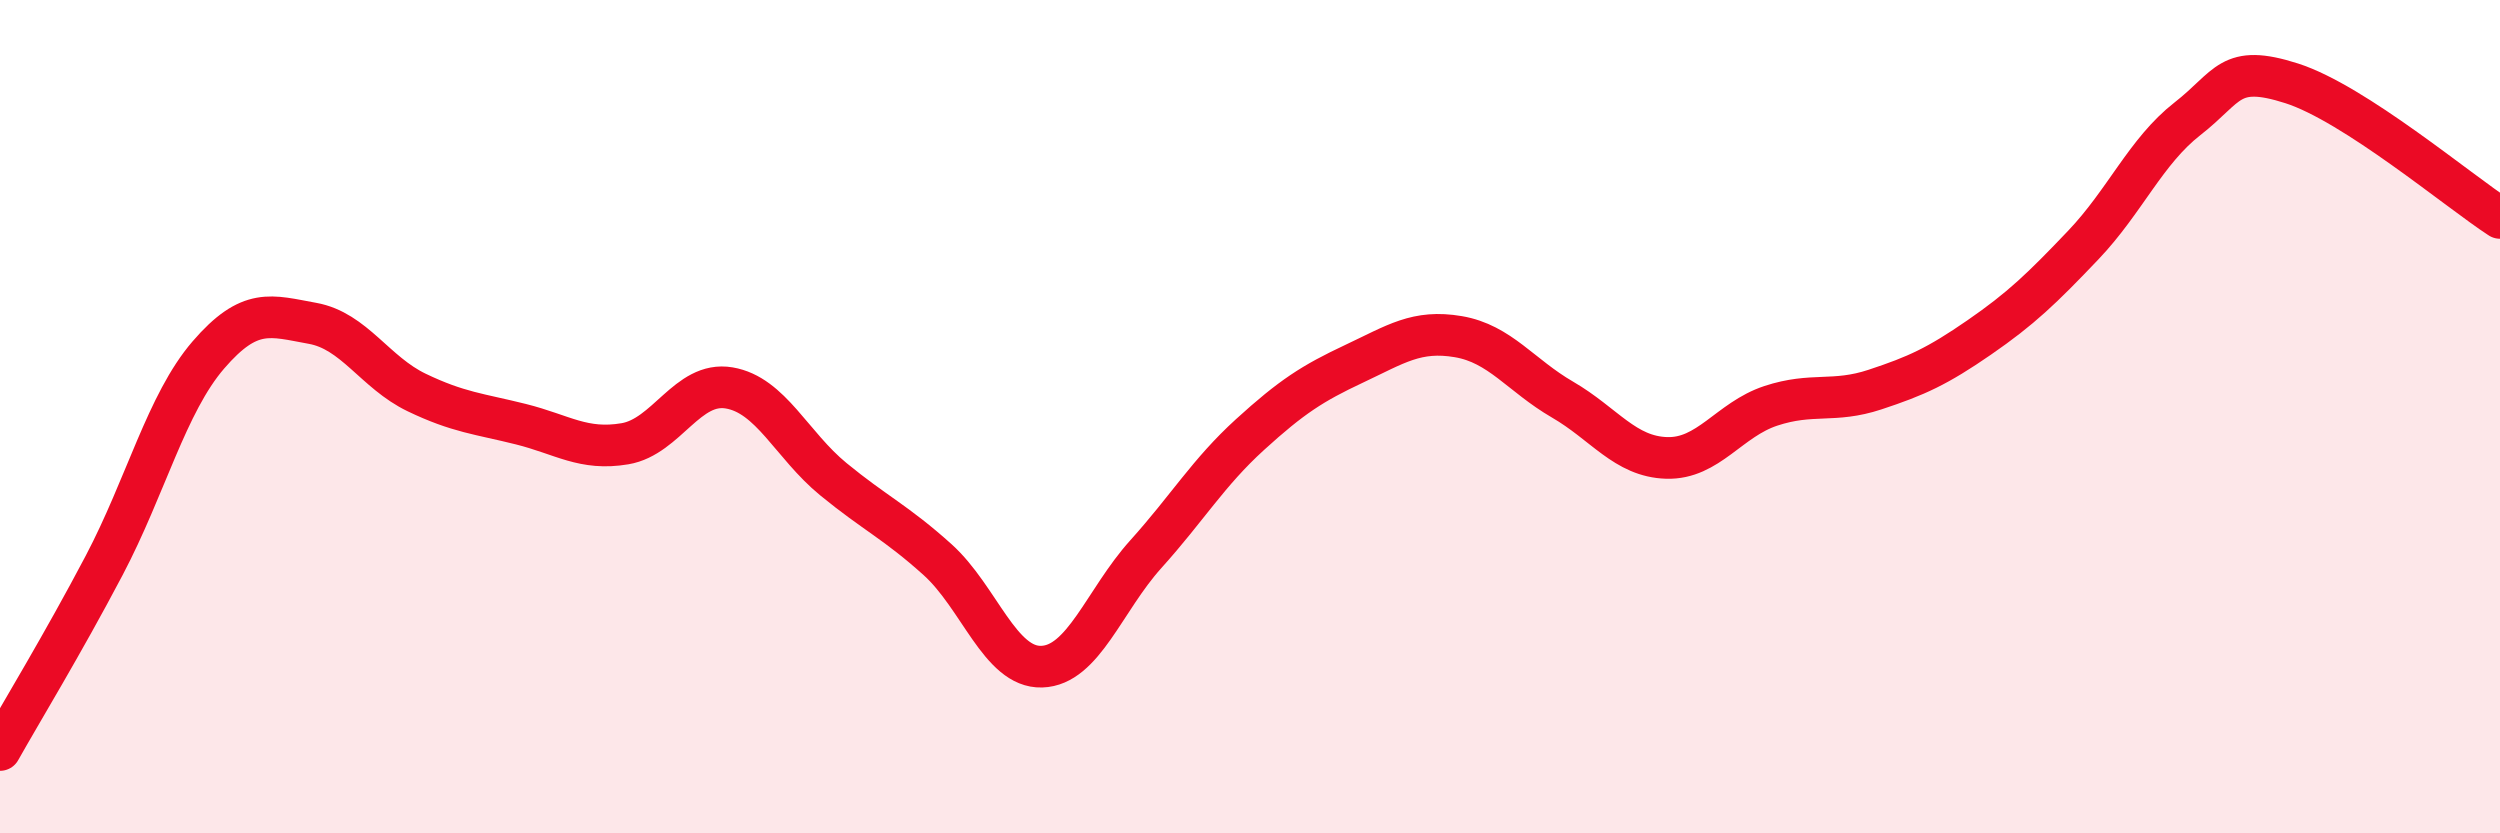
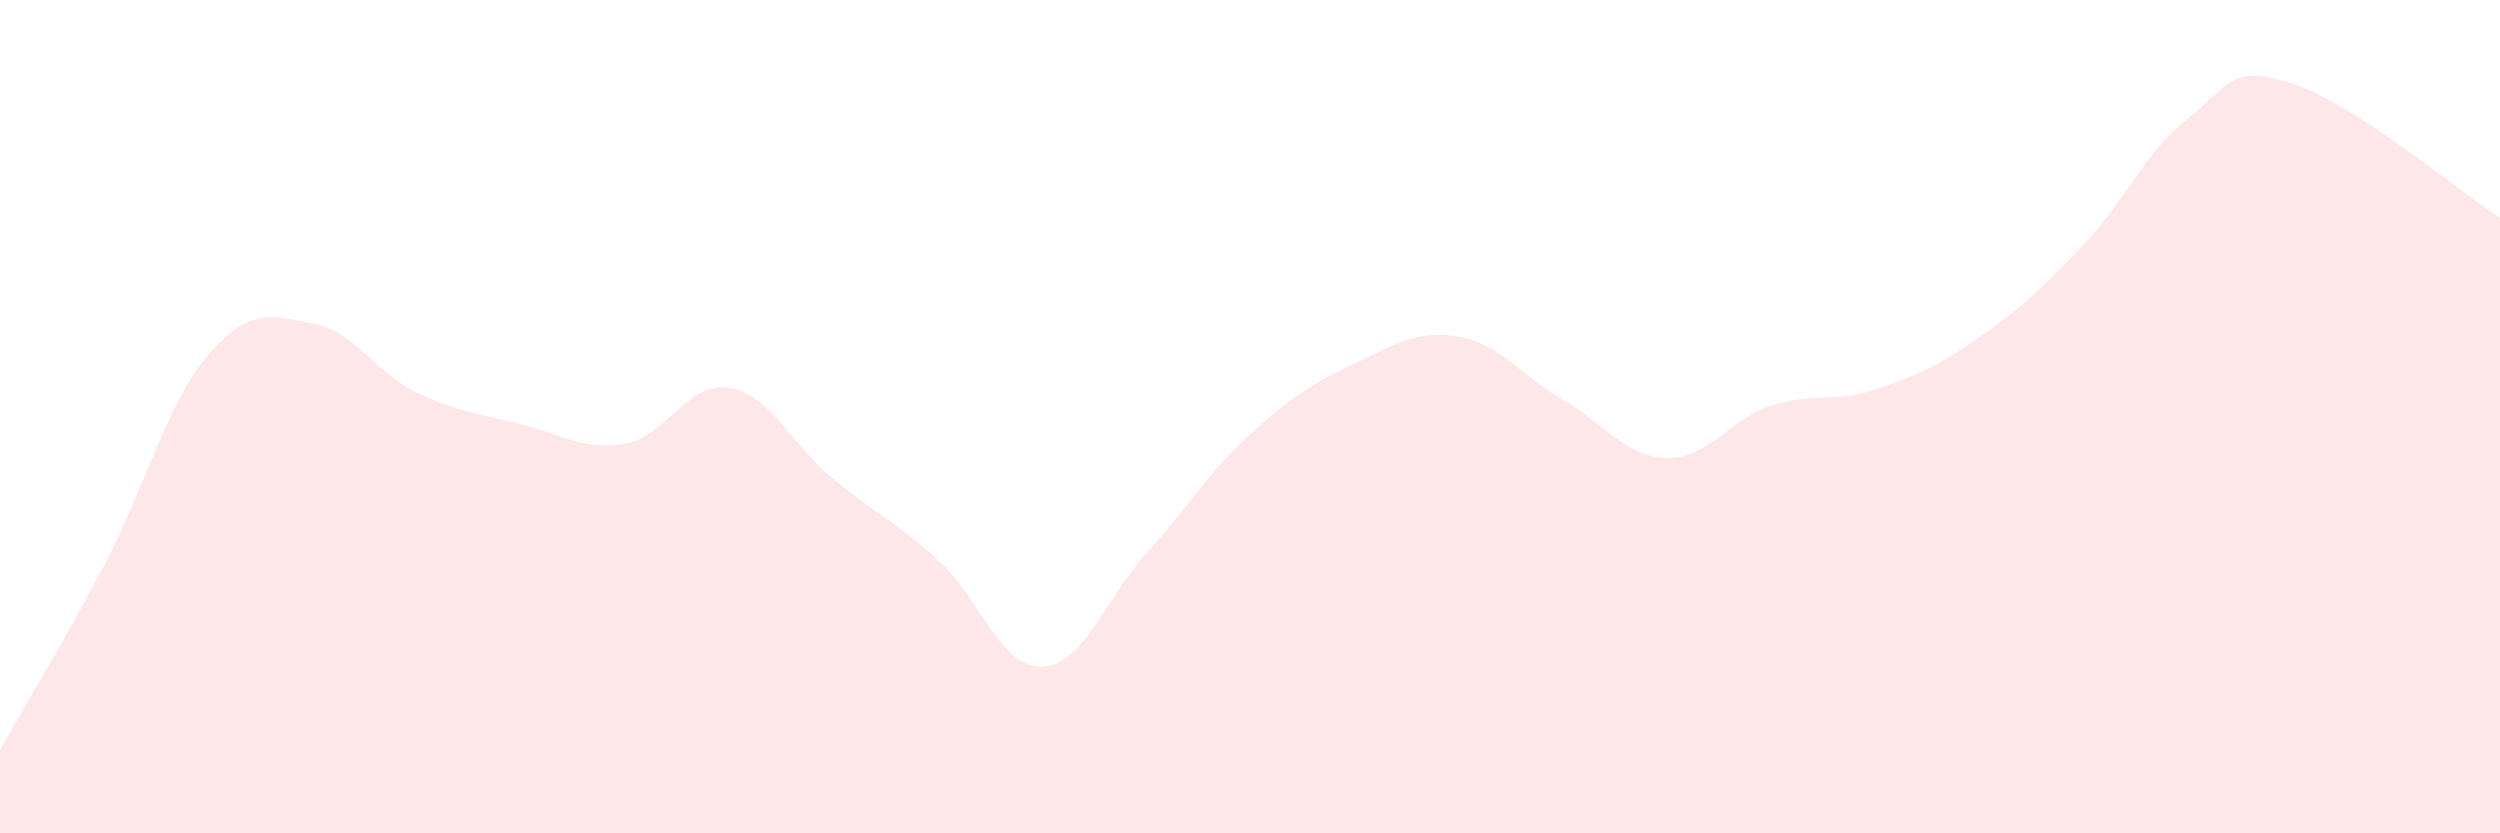
<svg xmlns="http://www.w3.org/2000/svg" width="60" height="20" viewBox="0 0 60 20">
  <path d="M 0,18 C 0.5,17.11 1.5,15.47 2.5,13.57 C 3.5,11.67 4,9.68 5,8.52 C 6,7.36 6.5,7.58 7.5,7.76 C 8.5,7.94 9,8.94 10,9.42 C 11,9.9 11.5,9.93 12.5,10.18 C 13.5,10.43 14,10.82 15,10.65 C 16,10.48 16.5,9.14 17.5,9.31 C 18.5,9.48 19,10.68 20,11.5 C 21,12.32 21.5,12.53 22.5,13.43 C 23.5,14.33 24,16.03 25,16 C 26,15.97 26.5,14.41 27.5,13.3 C 28.5,12.19 29,11.34 30,10.43 C 31,9.52 31.5,9.2 32.5,8.73 C 33.5,8.26 34,7.91 35,8.08 C 36,8.25 36.5,9.01 37.5,9.59 C 38.5,10.17 39,10.96 40,10.99 C 41,11.02 41.5,10.07 42.5,9.74 C 43.5,9.41 44,9.68 45,9.35 C 46,9.02 46.5,8.79 47.5,8.1 C 48.5,7.41 49,6.93 50,5.88 C 51,4.83 51.5,3.63 52.5,2.85 C 53.5,2.07 53.5,1.52 55,2 C 56.5,2.48 59,4.58 60,5.23L60 20L0 20Z" fill="#EB0A25" opacity="0.1" stroke-linecap="round" stroke-linejoin="round" />
-   <path d="M 0,18 C 0.5,17.11 1.5,15.47 2.5,13.57 C 3.5,11.67 4,9.68 5,8.52 C 6,7.36 6.5,7.58 7.5,7.76 C 8.5,7.94 9,8.94 10,9.42 C 11,9.9 11.5,9.93 12.5,10.18 C 13.5,10.43 14,10.82 15,10.65 C 16,10.48 16.5,9.14 17.5,9.31 C 18.5,9.48 19,10.68 20,11.5 C 21,12.32 21.5,12.53 22.5,13.43 C 23.5,14.33 24,16.03 25,16 C 26,15.97 26.5,14.41 27.5,13.3 C 28.5,12.19 29,11.34 30,10.43 C 31,9.52 31.5,9.2 32.5,8.73 C 33.5,8.26 34,7.91 35,8.08 C 36,8.25 36.5,9.01 37.5,9.59 C 38.5,10.17 39,10.96 40,10.99 C 41,11.02 41.5,10.07 42.5,9.74 C 43.5,9.41 44,9.68 45,9.35 C 46,9.02 46.5,8.79 47.5,8.1 C 48.5,7.41 49,6.93 50,5.88 C 51,4.83 51.5,3.63 52.5,2.85 C 53.5,2.07 53.5,1.52 55,2 C 56.5,2.48 59,4.58 60,5.23" stroke="#EB0A25" stroke-width="1" fill="none" stroke-linecap="round" stroke-linejoin="round" />
</svg>